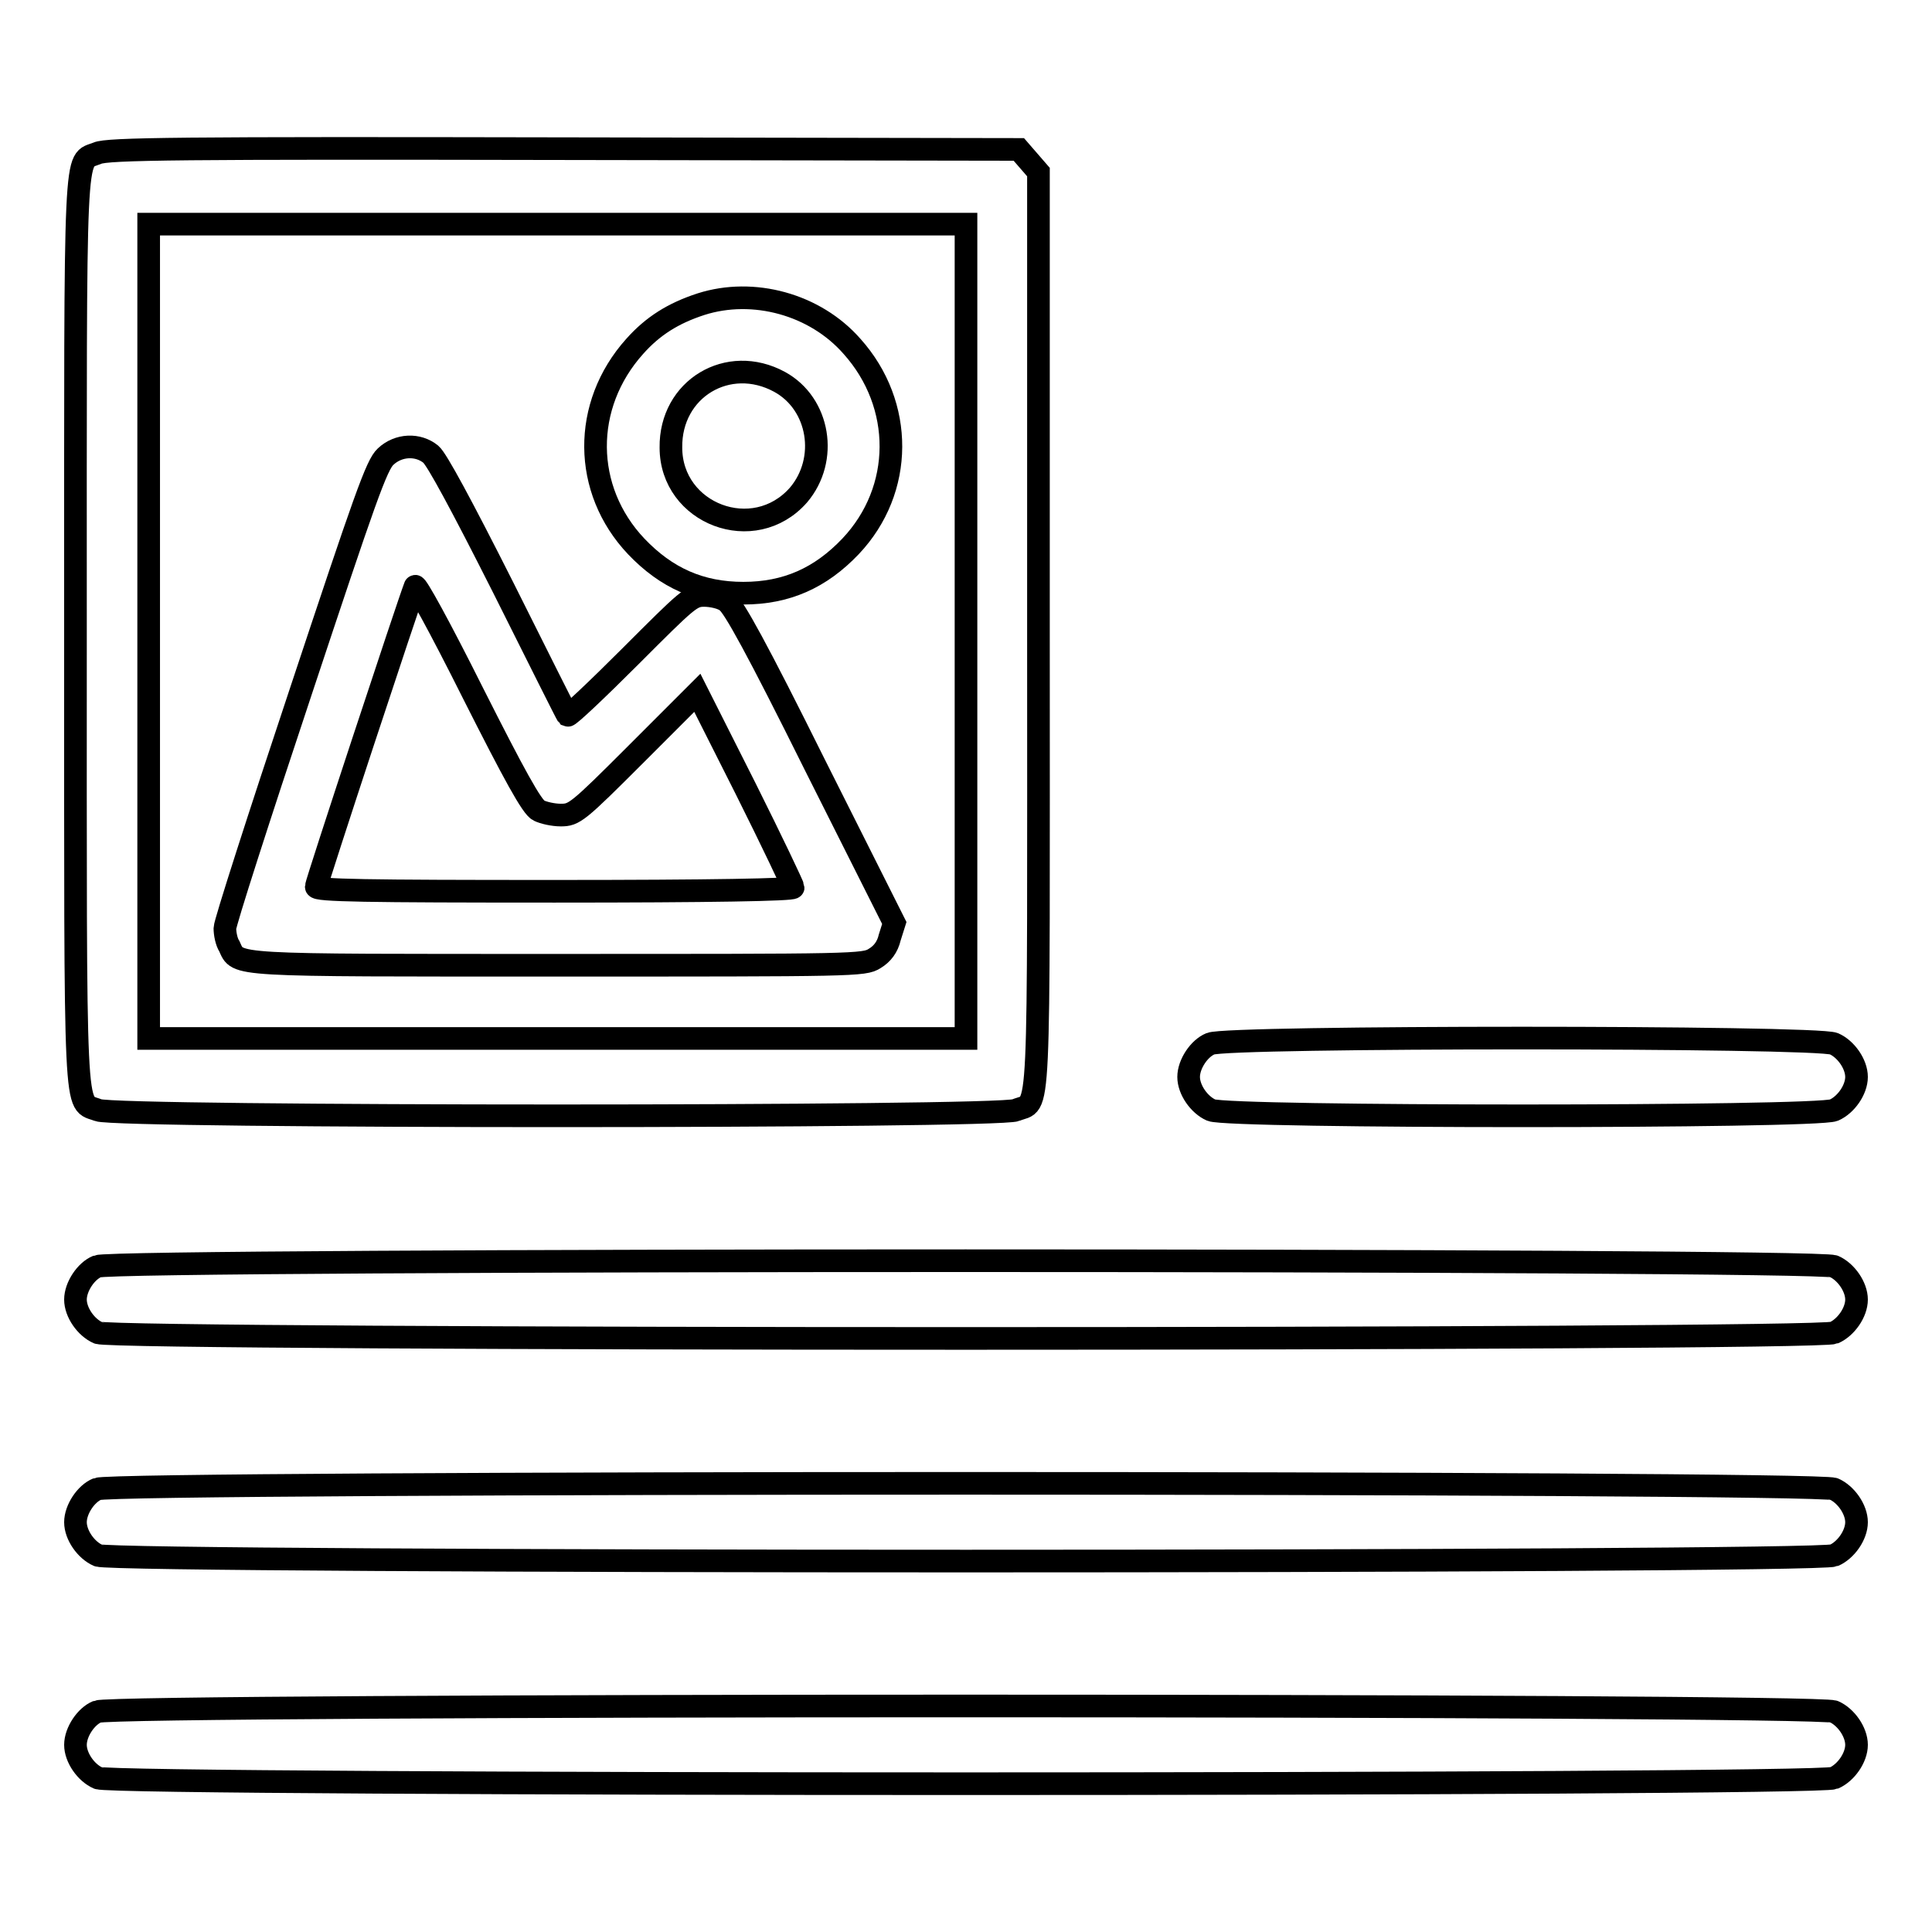
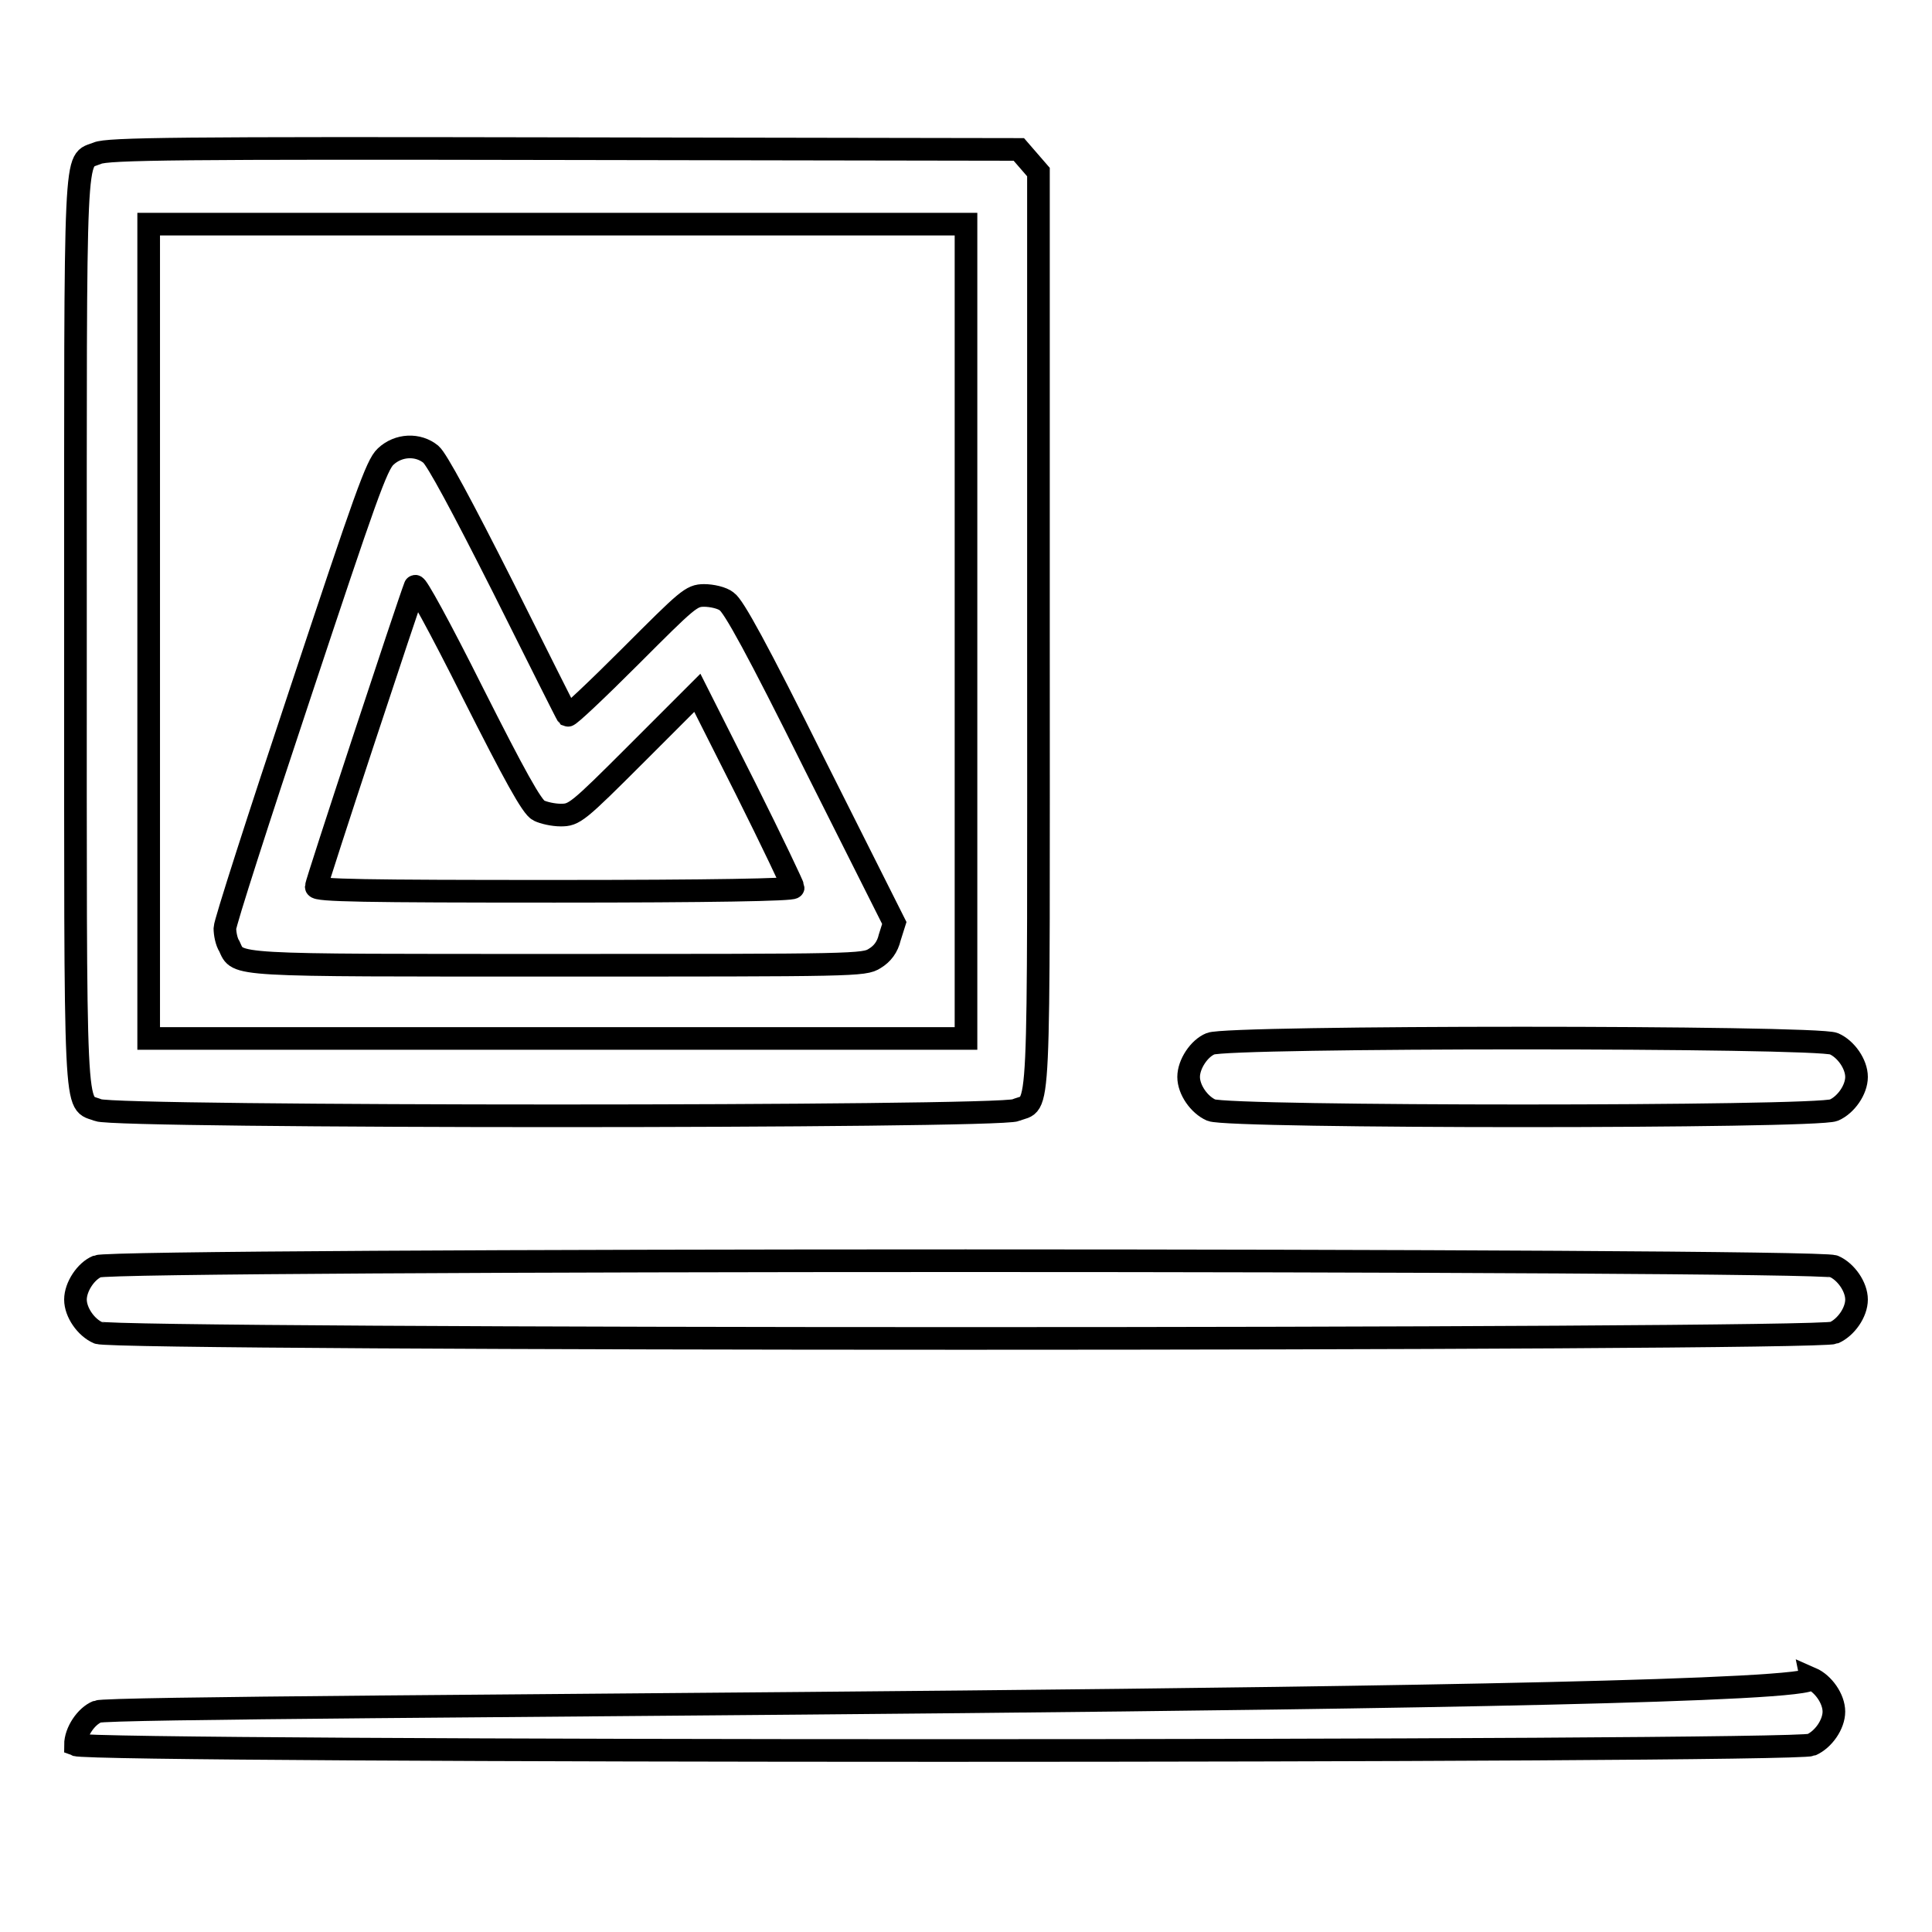
<svg xmlns="http://www.w3.org/2000/svg" version="1.1" x="0px" y="0px" viewBox="0 0 256 256" enable-background="new 0 0 256 256" xml:space="preserve">
  <g>
    <g>
      <g>
        <path stroke-width="3" fill-opacity="0" stroke="#000000" d="M12.9,20.3C9.8,21.6,10,17.4,10,83.7c0,66.5-0.2,62.1,3,63.4c2.4,1,119.3,1,121.6,0c3.3-1.4,3,3.9,3-63.5V22.8l-1.3-1.5l-1.3-1.5l-60.3-0.1C24,19.6,14.2,19.7,12.9,20.3z M128,83.7v53.9H73.8H19.7V83.7V29.7h54.2H128V83.7z" />
-         <path stroke-width="3" fill-opacity="0" stroke="#000000" d="M92.9,40.3c-3.7,1.2-6.4,2.9-8.8,5.6c-7,7.8-6.9,19,0.2,26.5c4,4.2,8.5,6.2,14.2,6.2s10.2-2,14.2-6.2c7.1-7.5,7.1-18.8,0.2-26.5C108,40.3,99.8,38.1,92.9,40.3z M103.3,50.6c5.3,2.9,6.5,10.3,2.5,15c-5.9,6.7-16.9,2.5-16.9-6.3C88.8,51.5,96.5,46.9,103.3,50.6z" />
        <path stroke-width="3" fill-opacity="0" stroke="#000000" d="M51.1,60.5c-1.2,1.1-2.7,5.4-11.3,31.3c-5.5,16.5-10,30.5-10,31.2s0.2,1.8,0.6,2.4c1.2,2.6-0.4,2.5,43.6,2.5c39.3,0,40.5,0,41.9-0.9c1-0.6,1.7-1.5,2-2.8l0.6-1.9L108,101.4c-7.7-15.5-10.8-21.1-11.7-21.7c-0.6-0.5-2-0.8-3-0.8c-1.7,0-2.2,0.5-9.8,8.1c-4.4,4.4-8.1,7.9-8.3,7.8c-0.1-0.1-3.9-7.7-8.5-16.9c-5.6-11.1-8.8-17-9.6-17.7C55.4,58.8,52.8,58.9,51.1,60.5z M71.4,107.4c0.6,0.3,1.9,0.6,2.9,0.6c1.8,0,2.2-0.3,10-8.1l8.1-8.1l6.4,12.7c3.5,7,6.3,12.9,6.3,13.1c0,0.3-10.9,0.5-31.6,0.5c-25.1,0-31.6-0.1-31.6-0.6S54.1,80,55,77.7c0.1-0.4,3.2,5.2,7.7,14.2C68.1,102.6,70.5,107,71.4,107.4z" />
        <path stroke-width="3" fill-opacity="0" stroke="#000000" d="M160.4,138.3c-1.5,0.6-2.9,2.7-2.9,4.4c0,1.7,1.4,3.7,3,4.4c2.4,1,80.2,1,82.5,0c1.6-0.7,3-2.7,3-4.4c0-1.7-1.4-3.7-3-4.4C240.7,137.3,162.6,137.3,160.4,138.3z" />
        <path stroke-width="3" fill-opacity="0" stroke="#000000" d="M12.9,167.8c-1.5,0.6-2.9,2.7-2.9,4.4c0,1.7,1.4,3.7,3,4.4c2.4,1,227.6,1,230,0c1.6-0.7,3-2.7,3-4.4c0-1.7-1.4-3.7-3-4.4C240.7,166.8,15.2,166.8,12.9,167.8z" />
-         <path stroke-width="3" fill-opacity="0" stroke="#000000" d="M12.9,197.3c-1.5,0.6-2.9,2.7-2.9,4.4c0,1.7,1.4,3.7,3,4.4c2.4,1,227.6,1,230,0c1.6-0.7,3-2.7,3-4.4s-1.4-3.7-3-4.4C240.7,196.3,15.2,196.3,12.9,197.3z" />
-         <path stroke-width="3" fill-opacity="0" stroke="#000000" d="M12.9,226.8c-1.5,0.6-2.9,2.7-2.9,4.4c0,1.7,1.4,3.7,3,4.4c2.4,1,227.6,1,230,0c1.6-0.7,3-2.7,3-4.4s-1.4-3.7-3-4.4C240.7,225.8,15.2,225.8,12.9,226.8z" />
+         <path stroke-width="3" fill-opacity="0" stroke="#000000" d="M12.9,226.8c-1.5,0.6-2.9,2.7-2.9,4.4c2.4,1,227.6,1,230,0c1.6-0.7,3-2.7,3-4.4s-1.4-3.7-3-4.4C240.7,225.8,15.2,225.8,12.9,226.8z" />
      </g>
    </g>
  </g>
</svg>